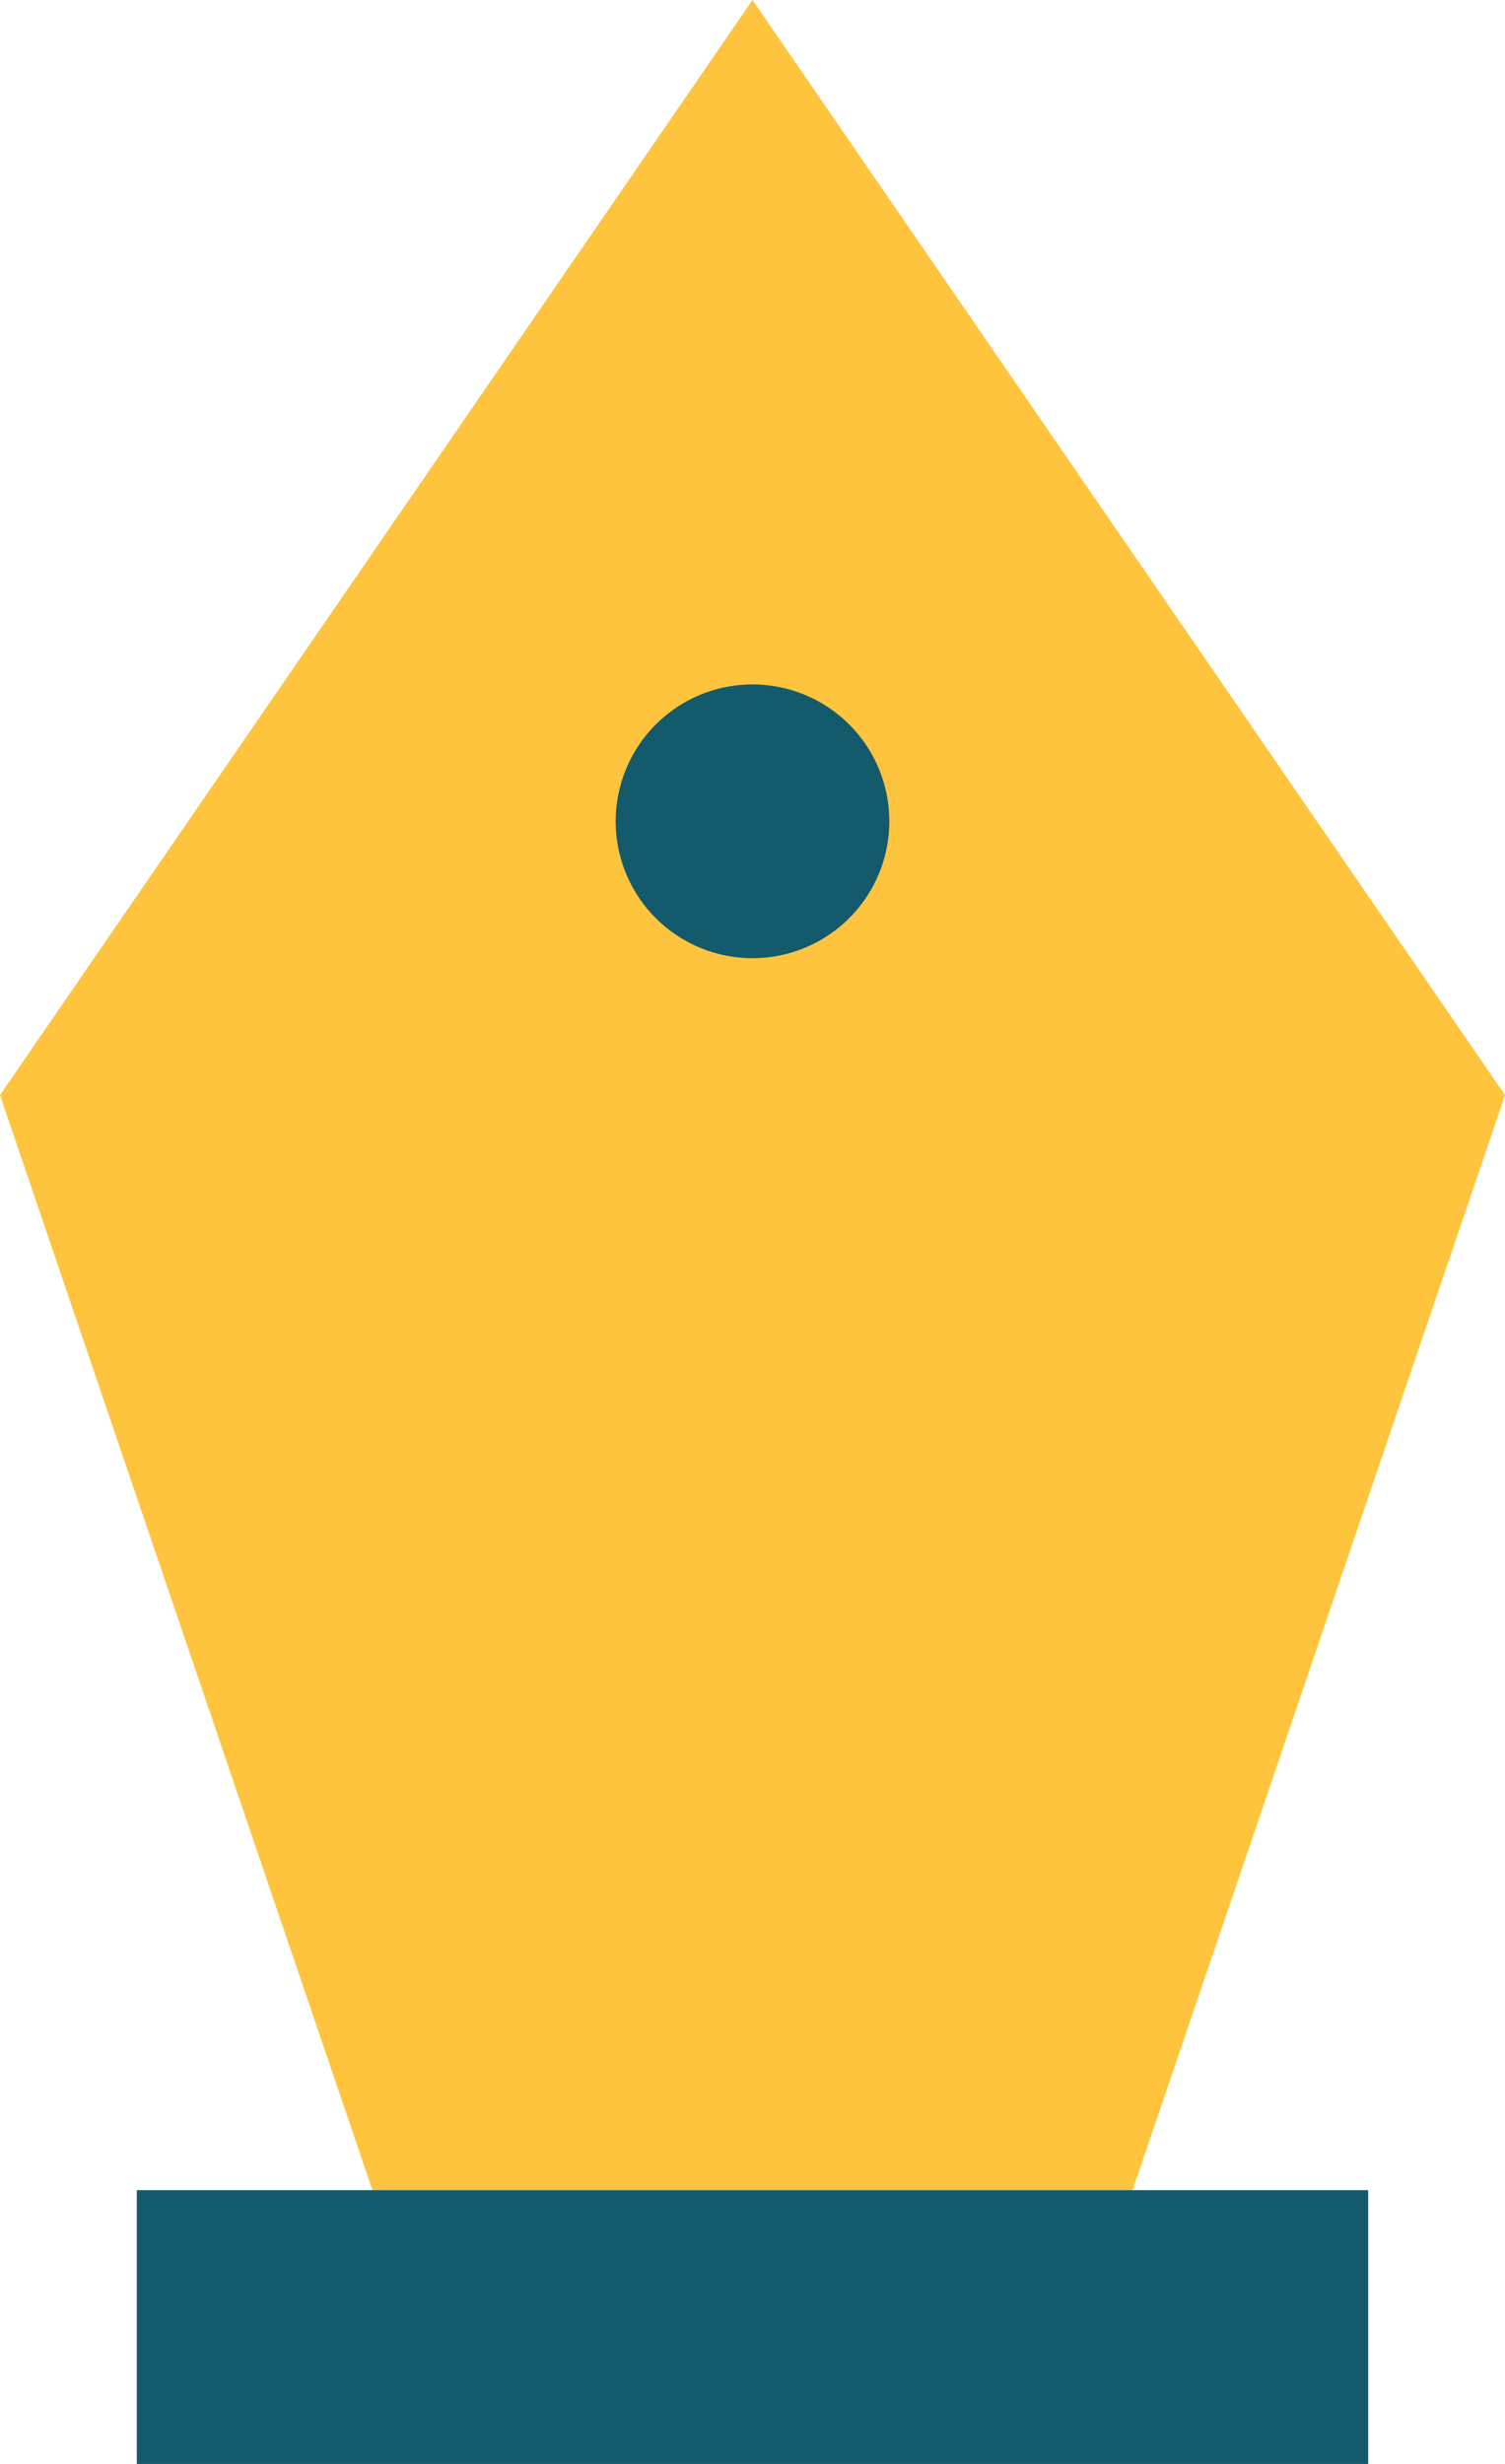
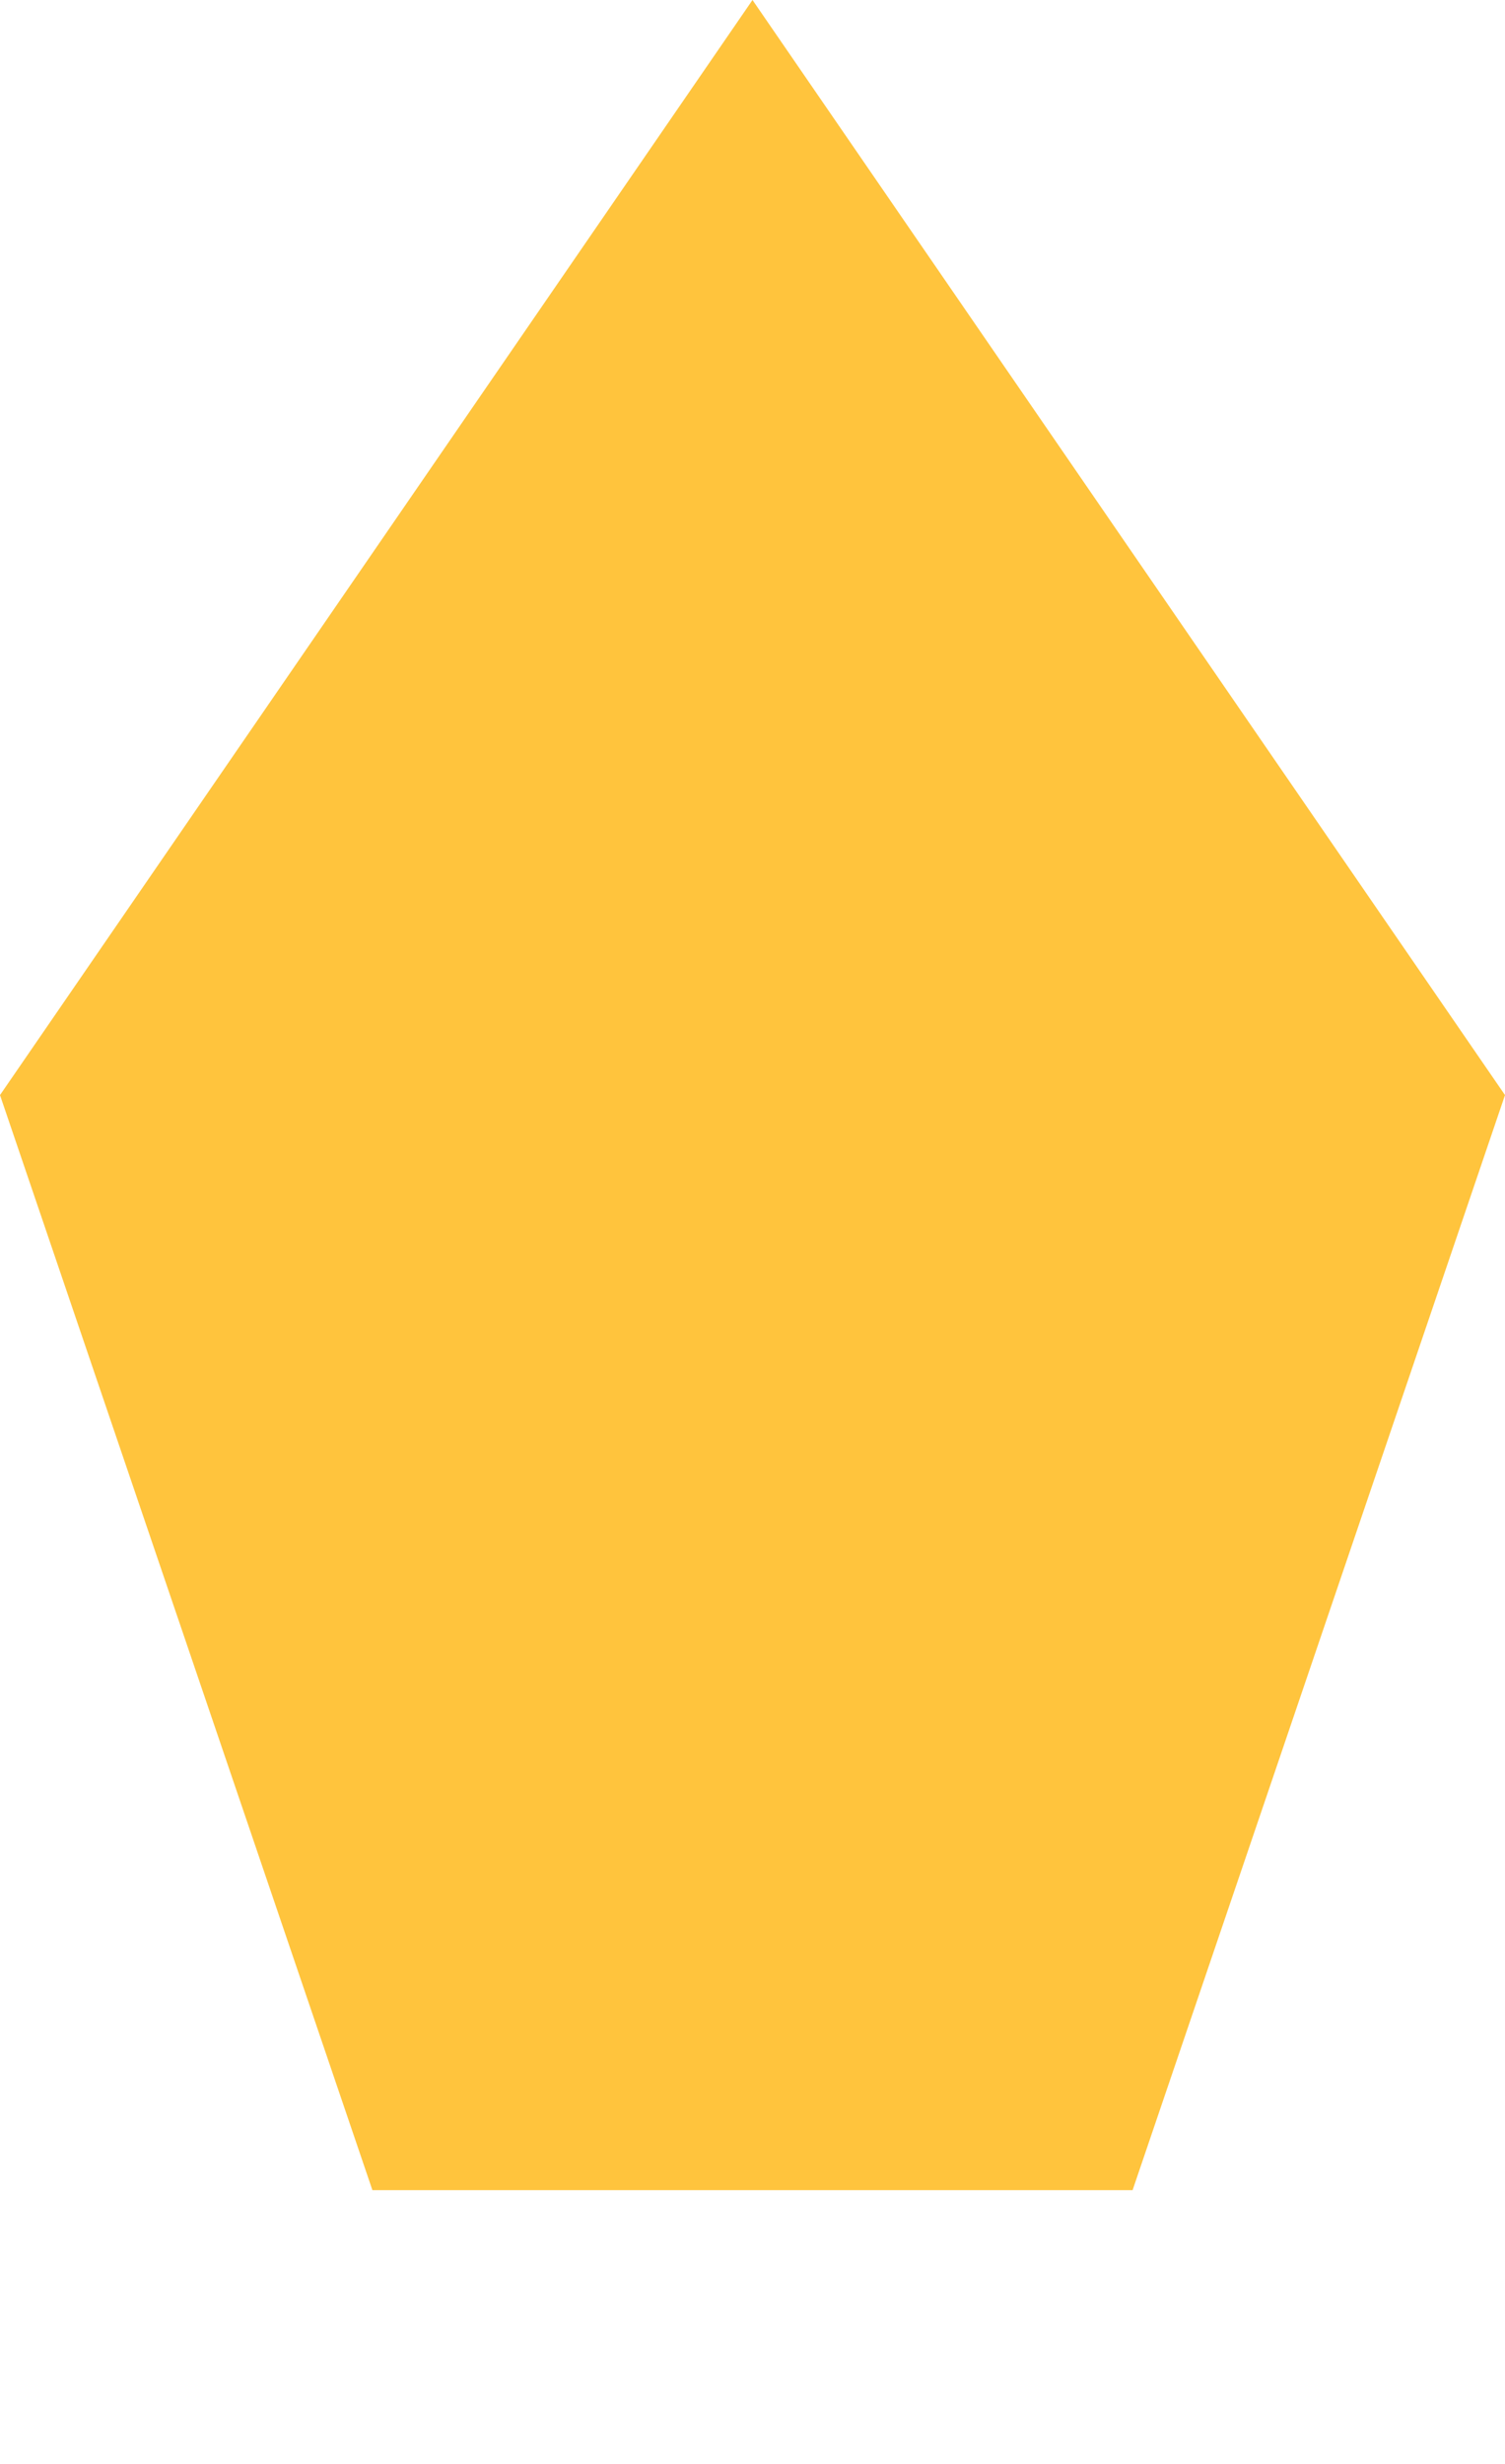
<svg xmlns="http://www.w3.org/2000/svg" width="22" height="36" viewBox="0 0 22 36">
  <g id="branding-design" transform="translate(202 -353.5)">
    <g id="pen" transform="translate(-202 353.5)">
      <path id="Shape" d="M16.556,32H5.444L0,16,11,0,22,16Z" fill="#ffc43d" />
-       <path id="Shape-2" data-name="Shape" d="M18,26H0V22H18v4ZM9,4a2,2,0,1,1,2-2A2,2,0,0,1,9,4Z" transform="translate(2 10)" fill="#145a6d" />
    </g>
  </g>
</svg>